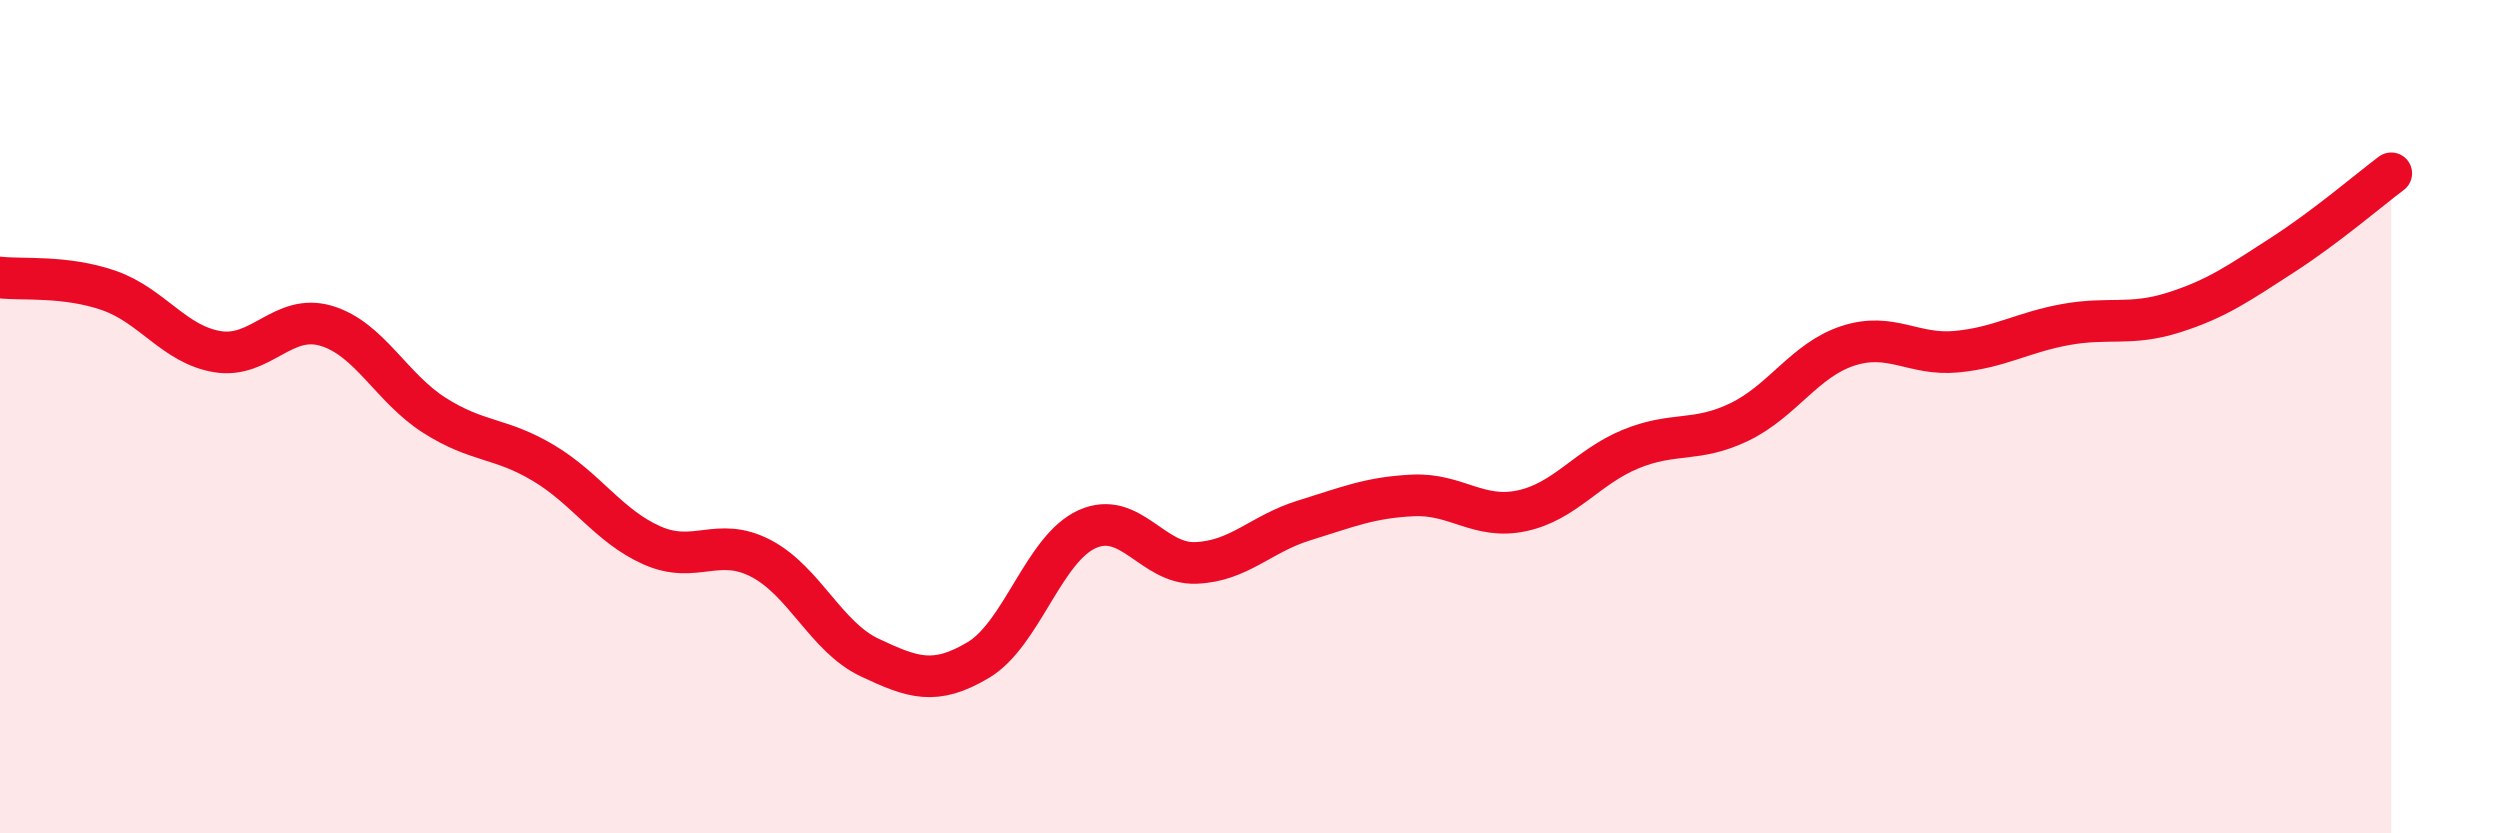
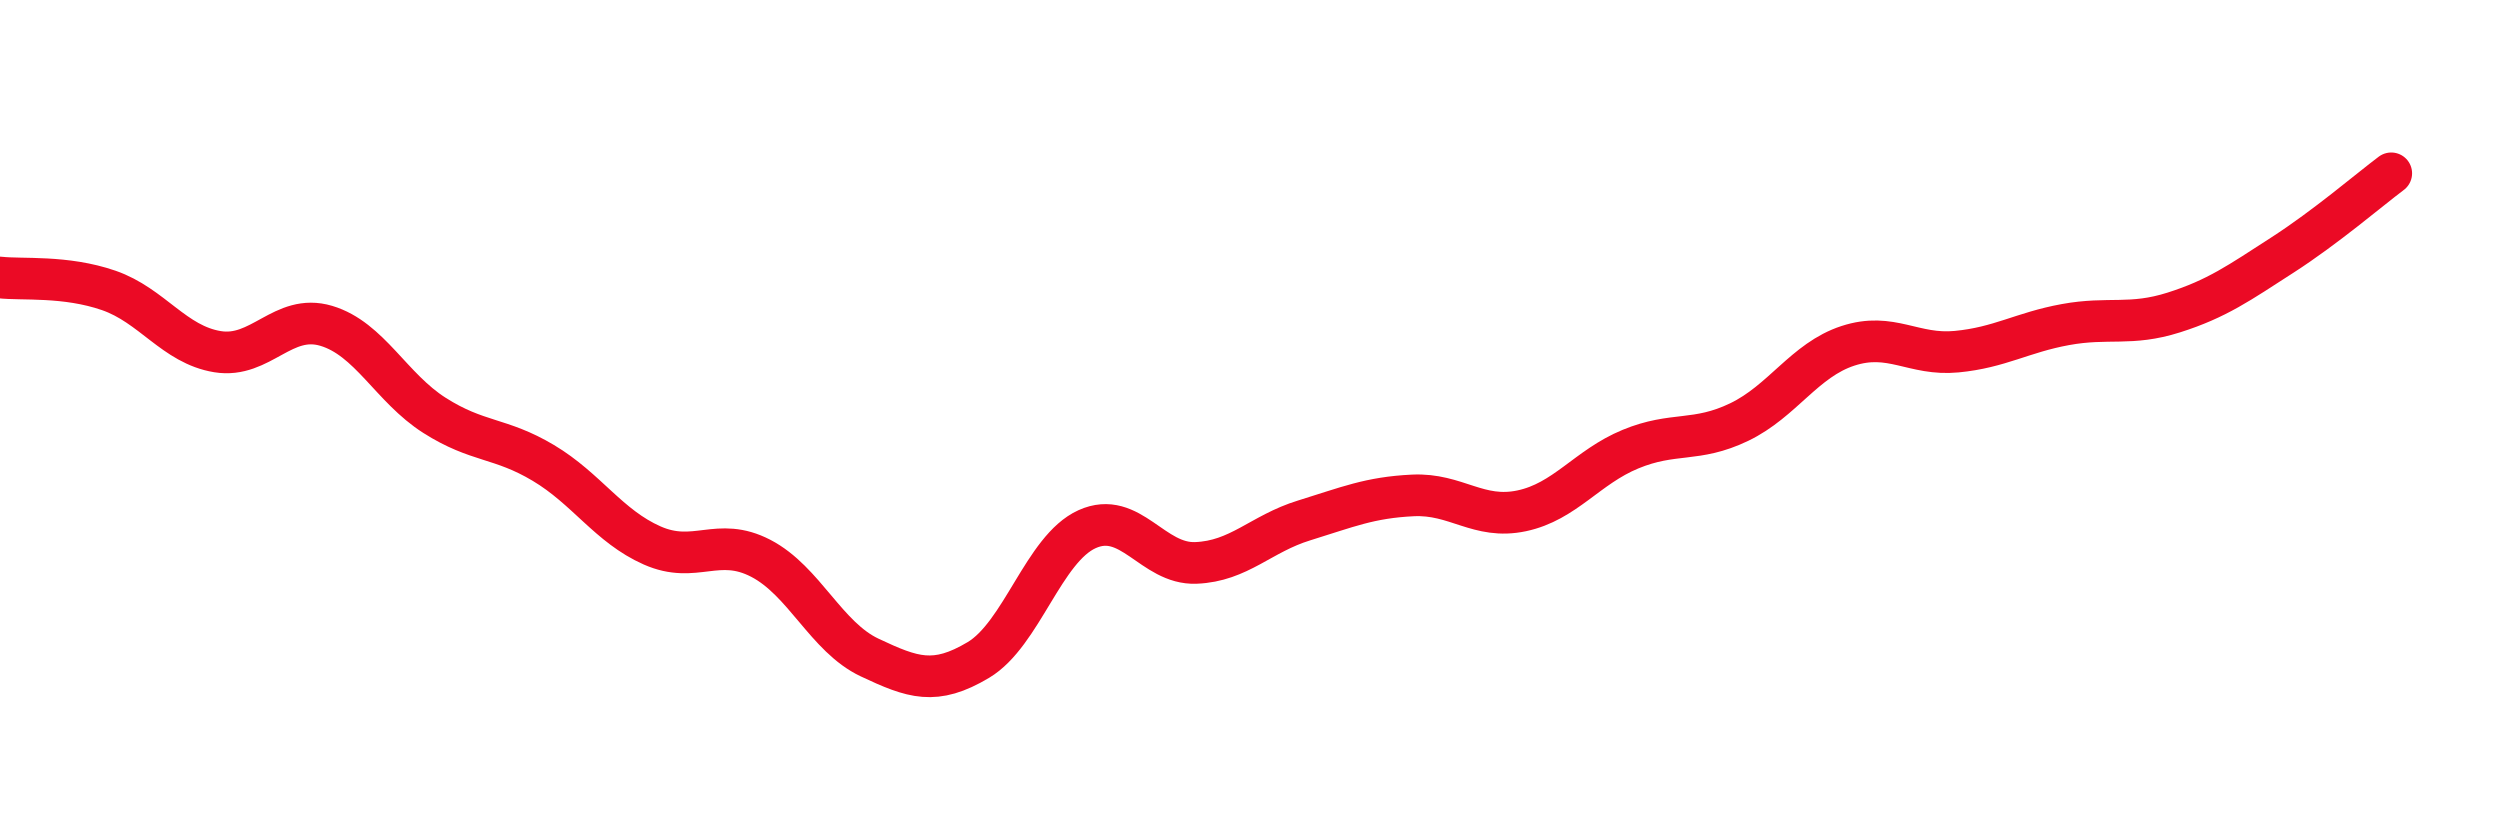
<svg xmlns="http://www.w3.org/2000/svg" width="60" height="20" viewBox="0 0 60 20">
-   <path d="M 0,6.66 C 0.52,6.72 1.57,6.61 2.61,6.97 C 3.65,7.33 4.18,8.27 5.22,8.44 C 6.26,8.61 6.79,7.51 7.83,7.82 C 8.87,8.13 9.39,9.31 10.43,9.97 C 11.47,10.63 12,10.49 13.04,11.11 C 14.08,11.73 14.61,12.63 15.65,13.09 C 16.69,13.55 17.22,12.86 18.26,13.4 C 19.3,13.94 19.83,15.29 20.87,15.78 C 21.91,16.27 22.44,16.46 23.48,15.84 C 24.52,15.22 25.05,13.17 26.09,12.7 C 27.13,12.23 27.66,13.55 28.7,13.51 C 29.74,13.47 30.26,12.81 31.3,12.49 C 32.34,12.17 32.87,11.94 33.91,11.89 C 34.95,11.84 35.48,12.48 36.52,12.26 C 37.56,12.04 38.09,11.21 39.13,10.78 C 40.17,10.35 40.7,10.63 41.74,10.13 C 42.78,9.63 43.31,8.64 44.35,8.3 C 45.39,7.96 45.92,8.54 46.96,8.44 C 48,8.34 48.53,7.98 49.57,7.79 C 50.61,7.6 51.13,7.83 52.17,7.5 C 53.21,7.17 53.74,6.79 54.78,6.12 C 55.82,5.45 56.87,4.55 57.39,4.16L57.39 20L0 20Z" fill="#EB0A25" opacity="0.1" stroke-linecap="round" stroke-linejoin="round" />
  <path d="M 0,6.66 C 0.52,6.72 1.57,6.61 2.61,6.97 C 3.65,7.33 4.18,8.27 5.22,8.44 C 6.26,8.61 6.79,7.51 7.83,7.82 C 8.87,8.13 9.39,9.31 10.43,9.97 C 11.47,10.63 12,10.49 13.04,11.11 C 14.08,11.73 14.61,12.63 15.65,13.09 C 16.69,13.55 17.22,12.86 18.26,13.4 C 19.3,13.94 19.83,15.29 20.87,15.78 C 21.91,16.27 22.44,16.46 23.48,15.84 C 24.52,15.22 25.05,13.17 26.09,12.7 C 27.13,12.23 27.66,13.55 28.7,13.51 C 29.74,13.47 30.26,12.81 31.3,12.49 C 32.34,12.17 32.87,11.94 33.91,11.89 C 34.95,11.84 35.48,12.48 36.52,12.26 C 37.56,12.04 38.09,11.21 39.13,10.78 C 40.17,10.35 40.7,10.63 41.74,10.13 C 42.78,9.63 43.31,8.64 44.35,8.3 C 45.39,7.96 45.92,8.54 46.96,8.44 C 48,8.34 48.53,7.98 49.57,7.79 C 50.61,7.6 51.13,7.83 52.17,7.5 C 53.21,7.17 53.74,6.79 54.78,6.12 C 55.82,5.45 56.87,4.55 57.39,4.16" stroke="#EB0A25" stroke-width="1" fill="none" stroke-linecap="round" stroke-linejoin="round" />
</svg>